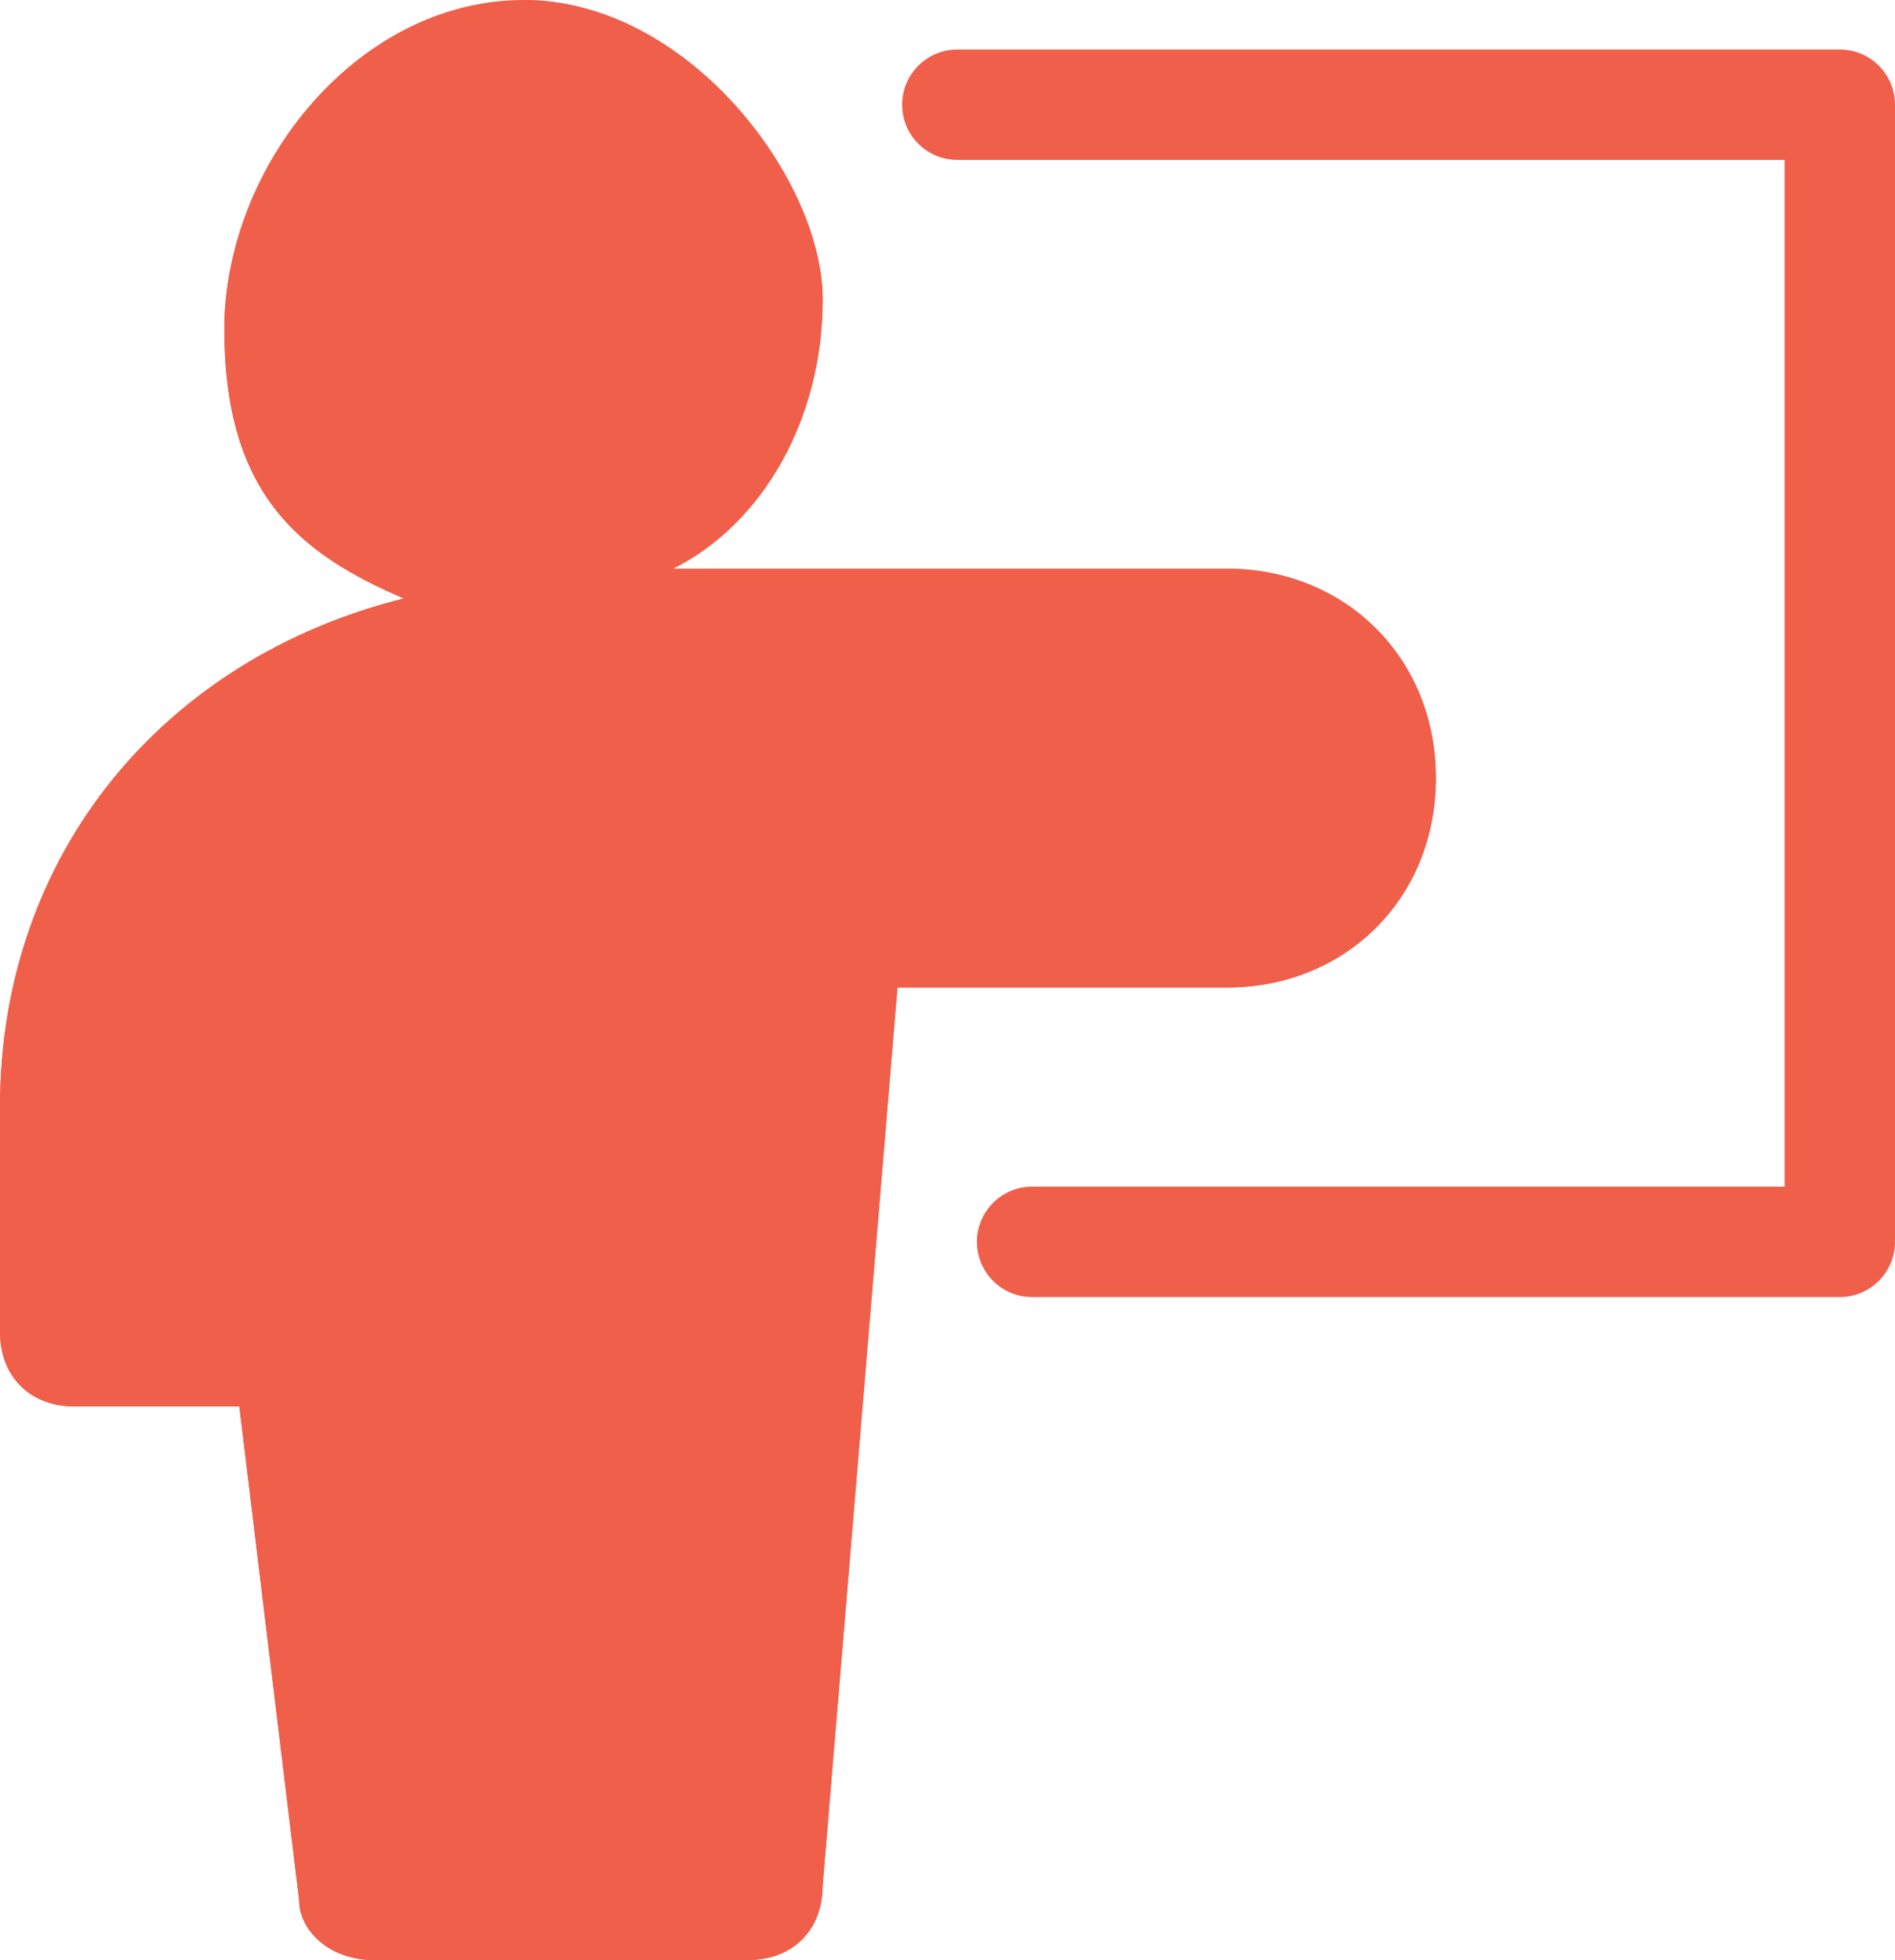
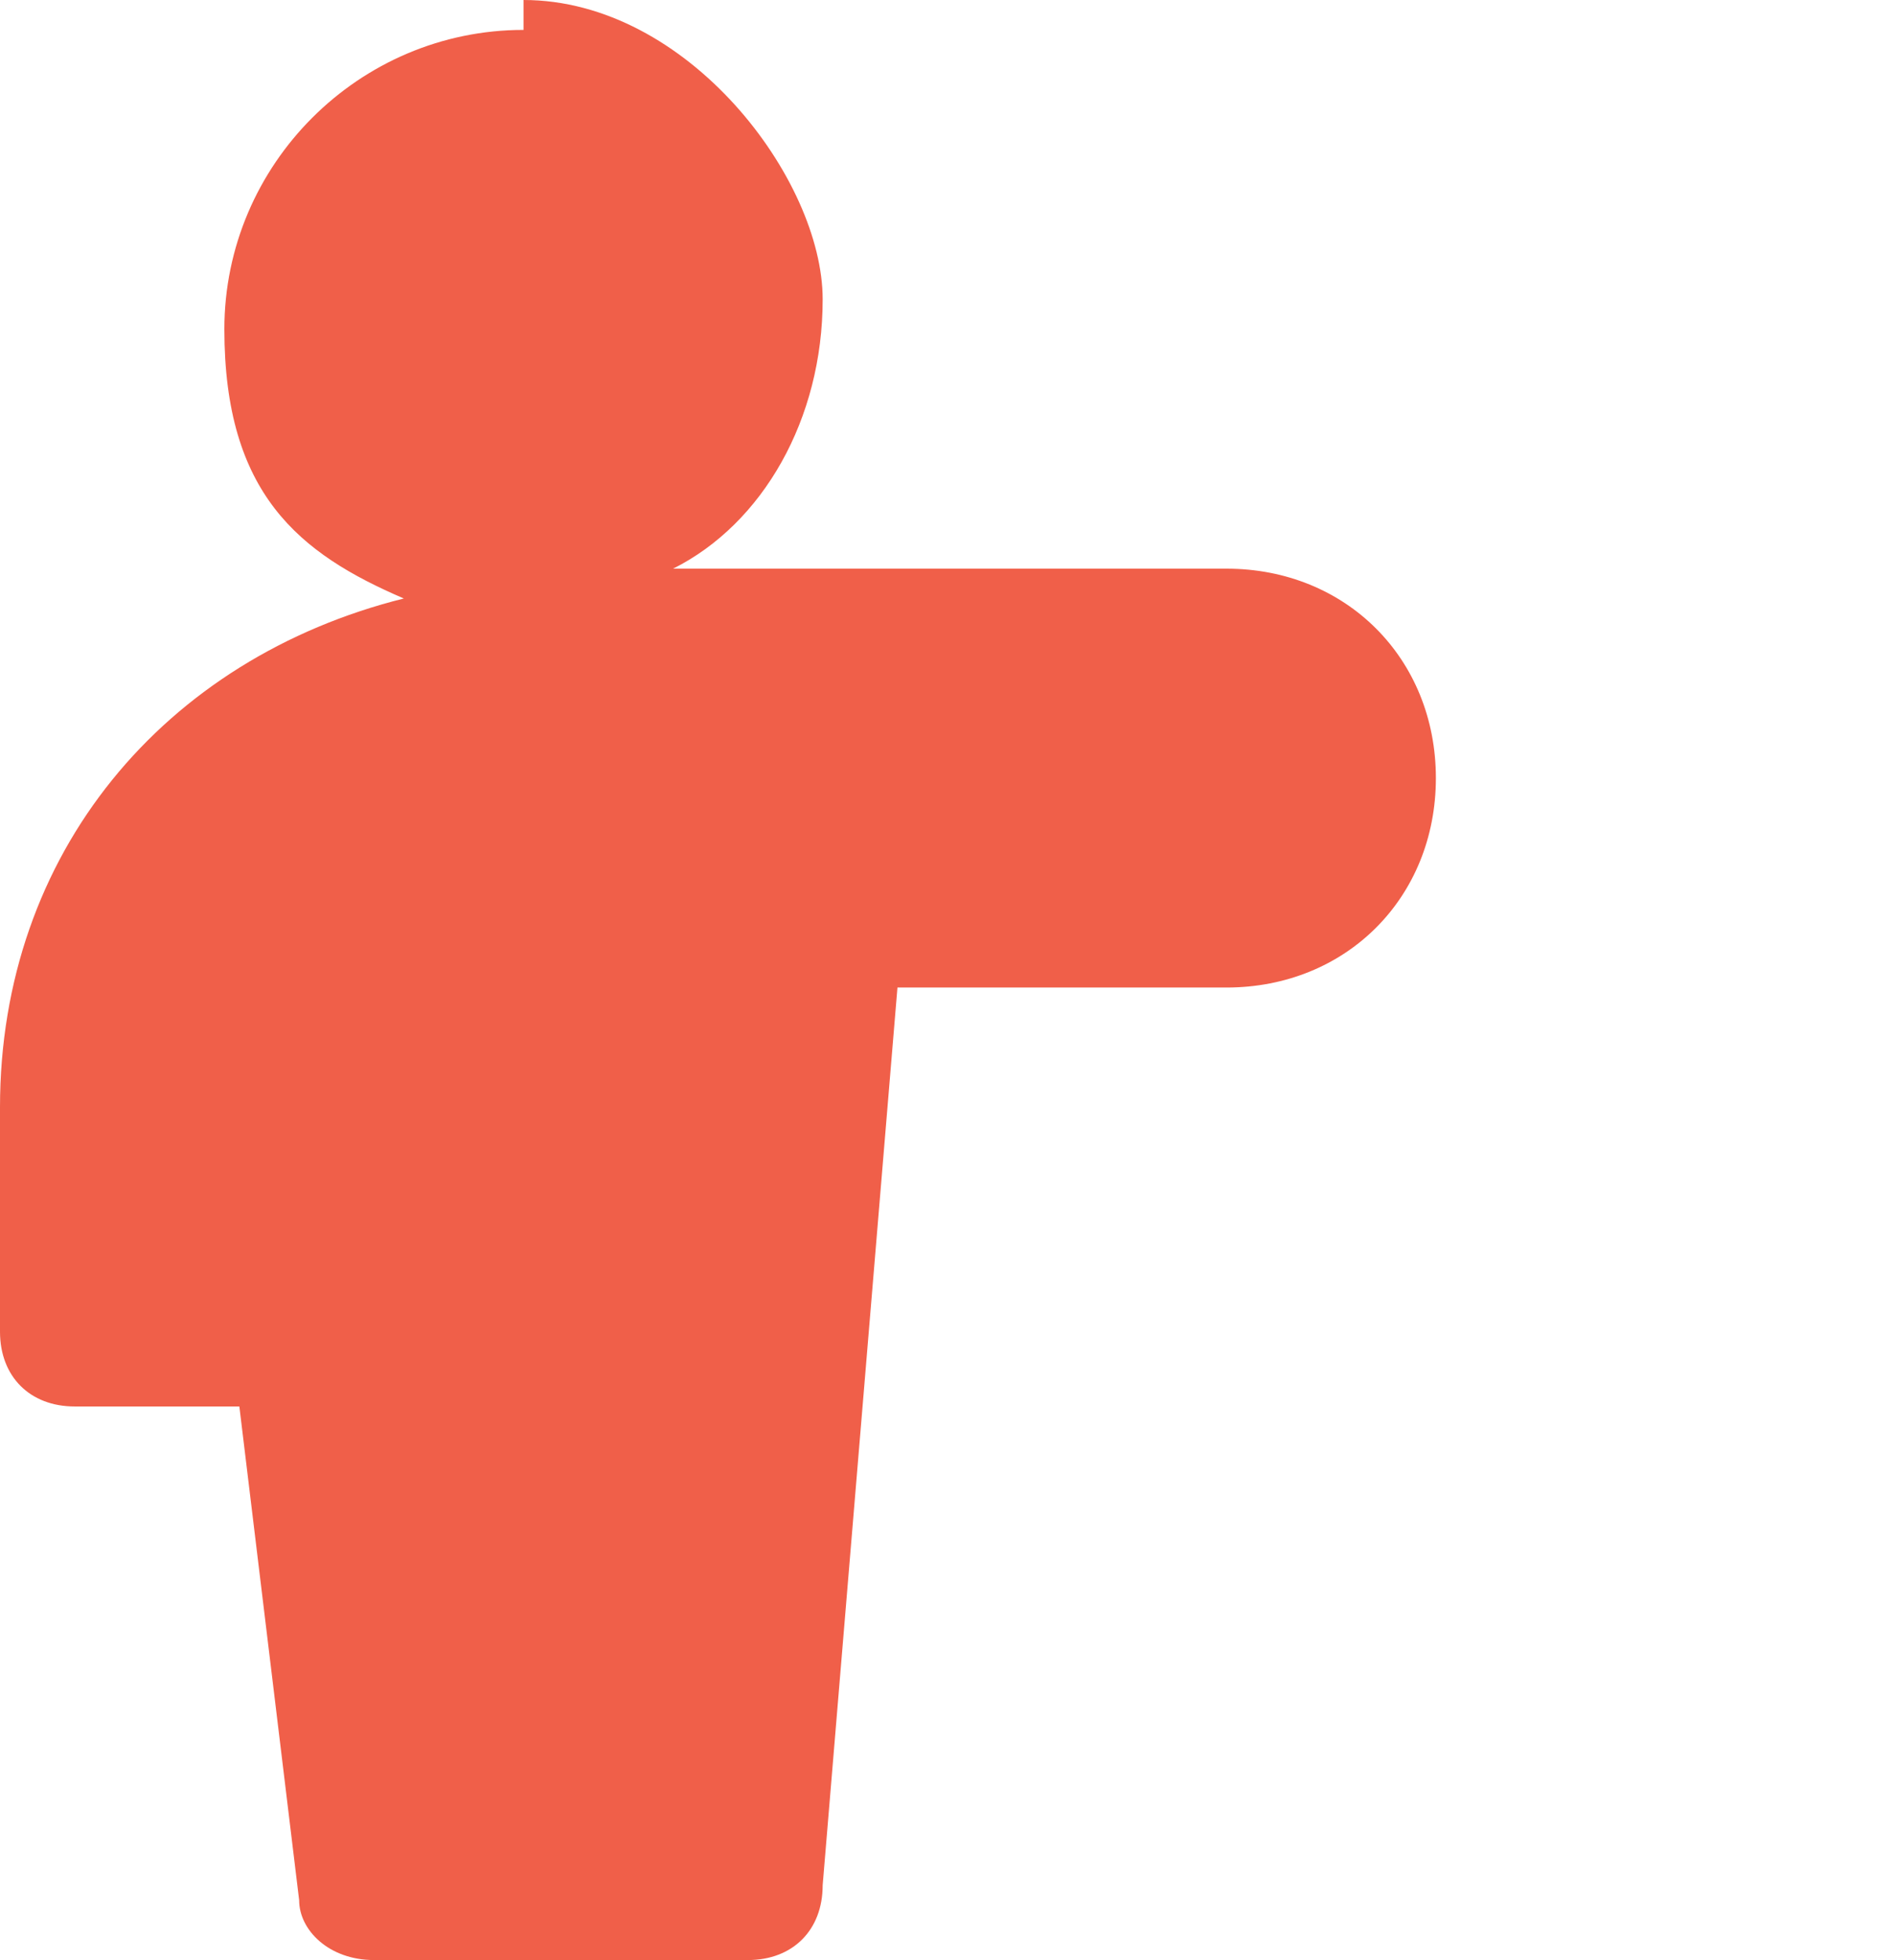
<svg xmlns="http://www.w3.org/2000/svg" version="1.1" x="0px" y="0px" viewBox="0 0 20.6 21.301" style="enable-background:new 0 0 20.6 21.301;" xml:space="preserve">
  <g>
    <g>
      <path style="fill:#F05F49;" d="M5.691,0.325c-1.789,0-3.252,1.463-3.252,3.252S3.252,6.016,4.39,6.504    C1.789,7.154,0,9.268,0,12.033v2.439c0,0.488,0.325,0.813,0.813,0.813h1.789l0.65,5.366c0,0.325,0.325,0.65,0.813,0.65H8.13    c0.488,0,0.813-0.325,0.813-0.813l0.813-9.756h3.577c1.301,0,2.276-0.976,2.276-2.276S14.633,6.18,13.333,6.18H7.317    c0.976-0.488,1.626-1.626,1.626-2.927S7.48,0,5.691,0V0.325z" />
    </g>
    <g>
-       <path style="fill:#F05F49;" d="M5.691,0C3.902,0,2.439,1.789,2.439,3.577S3.252,6.016,4.39,6.504C1.789,7.154,0,9.268,0,12.033    v2.439c0,0.488,0.325,0.813,0.813,0.813h1.789l0.65,5.366c0,0.325,0.325,0.65,0.813,0.65H8.13c0.488,0,0.813-0.325,0.813-0.813    l0.813-9.756h3.577c1.301,0,2.276-0.976,2.276-2.276S14.633,6.18,13.333,6.18H7.317c0.976-0.488,1.626-1.626,1.626-2.927    S7.48,0,5.691,0L5.691,0z" />
-     </g>
+       </g>
  </g>
  <g>
-     <path style="fill:#F05F49;" d="M20,14.096h-8.78c-0.332,0-0.6-0.269-0.6-0.6s0.269-0.6,0.6-0.6H19.4V1.738h-8.993   c-0.332,0-0.6-0.269-0.6-0.6s0.269-0.6,0.6-0.6H20c0.331,0,0.6,0.269,0.6,0.6v12.358C20.6,13.827,20.331,14.096,20,14.096z" />
-   </g>
+     </g>
</svg>